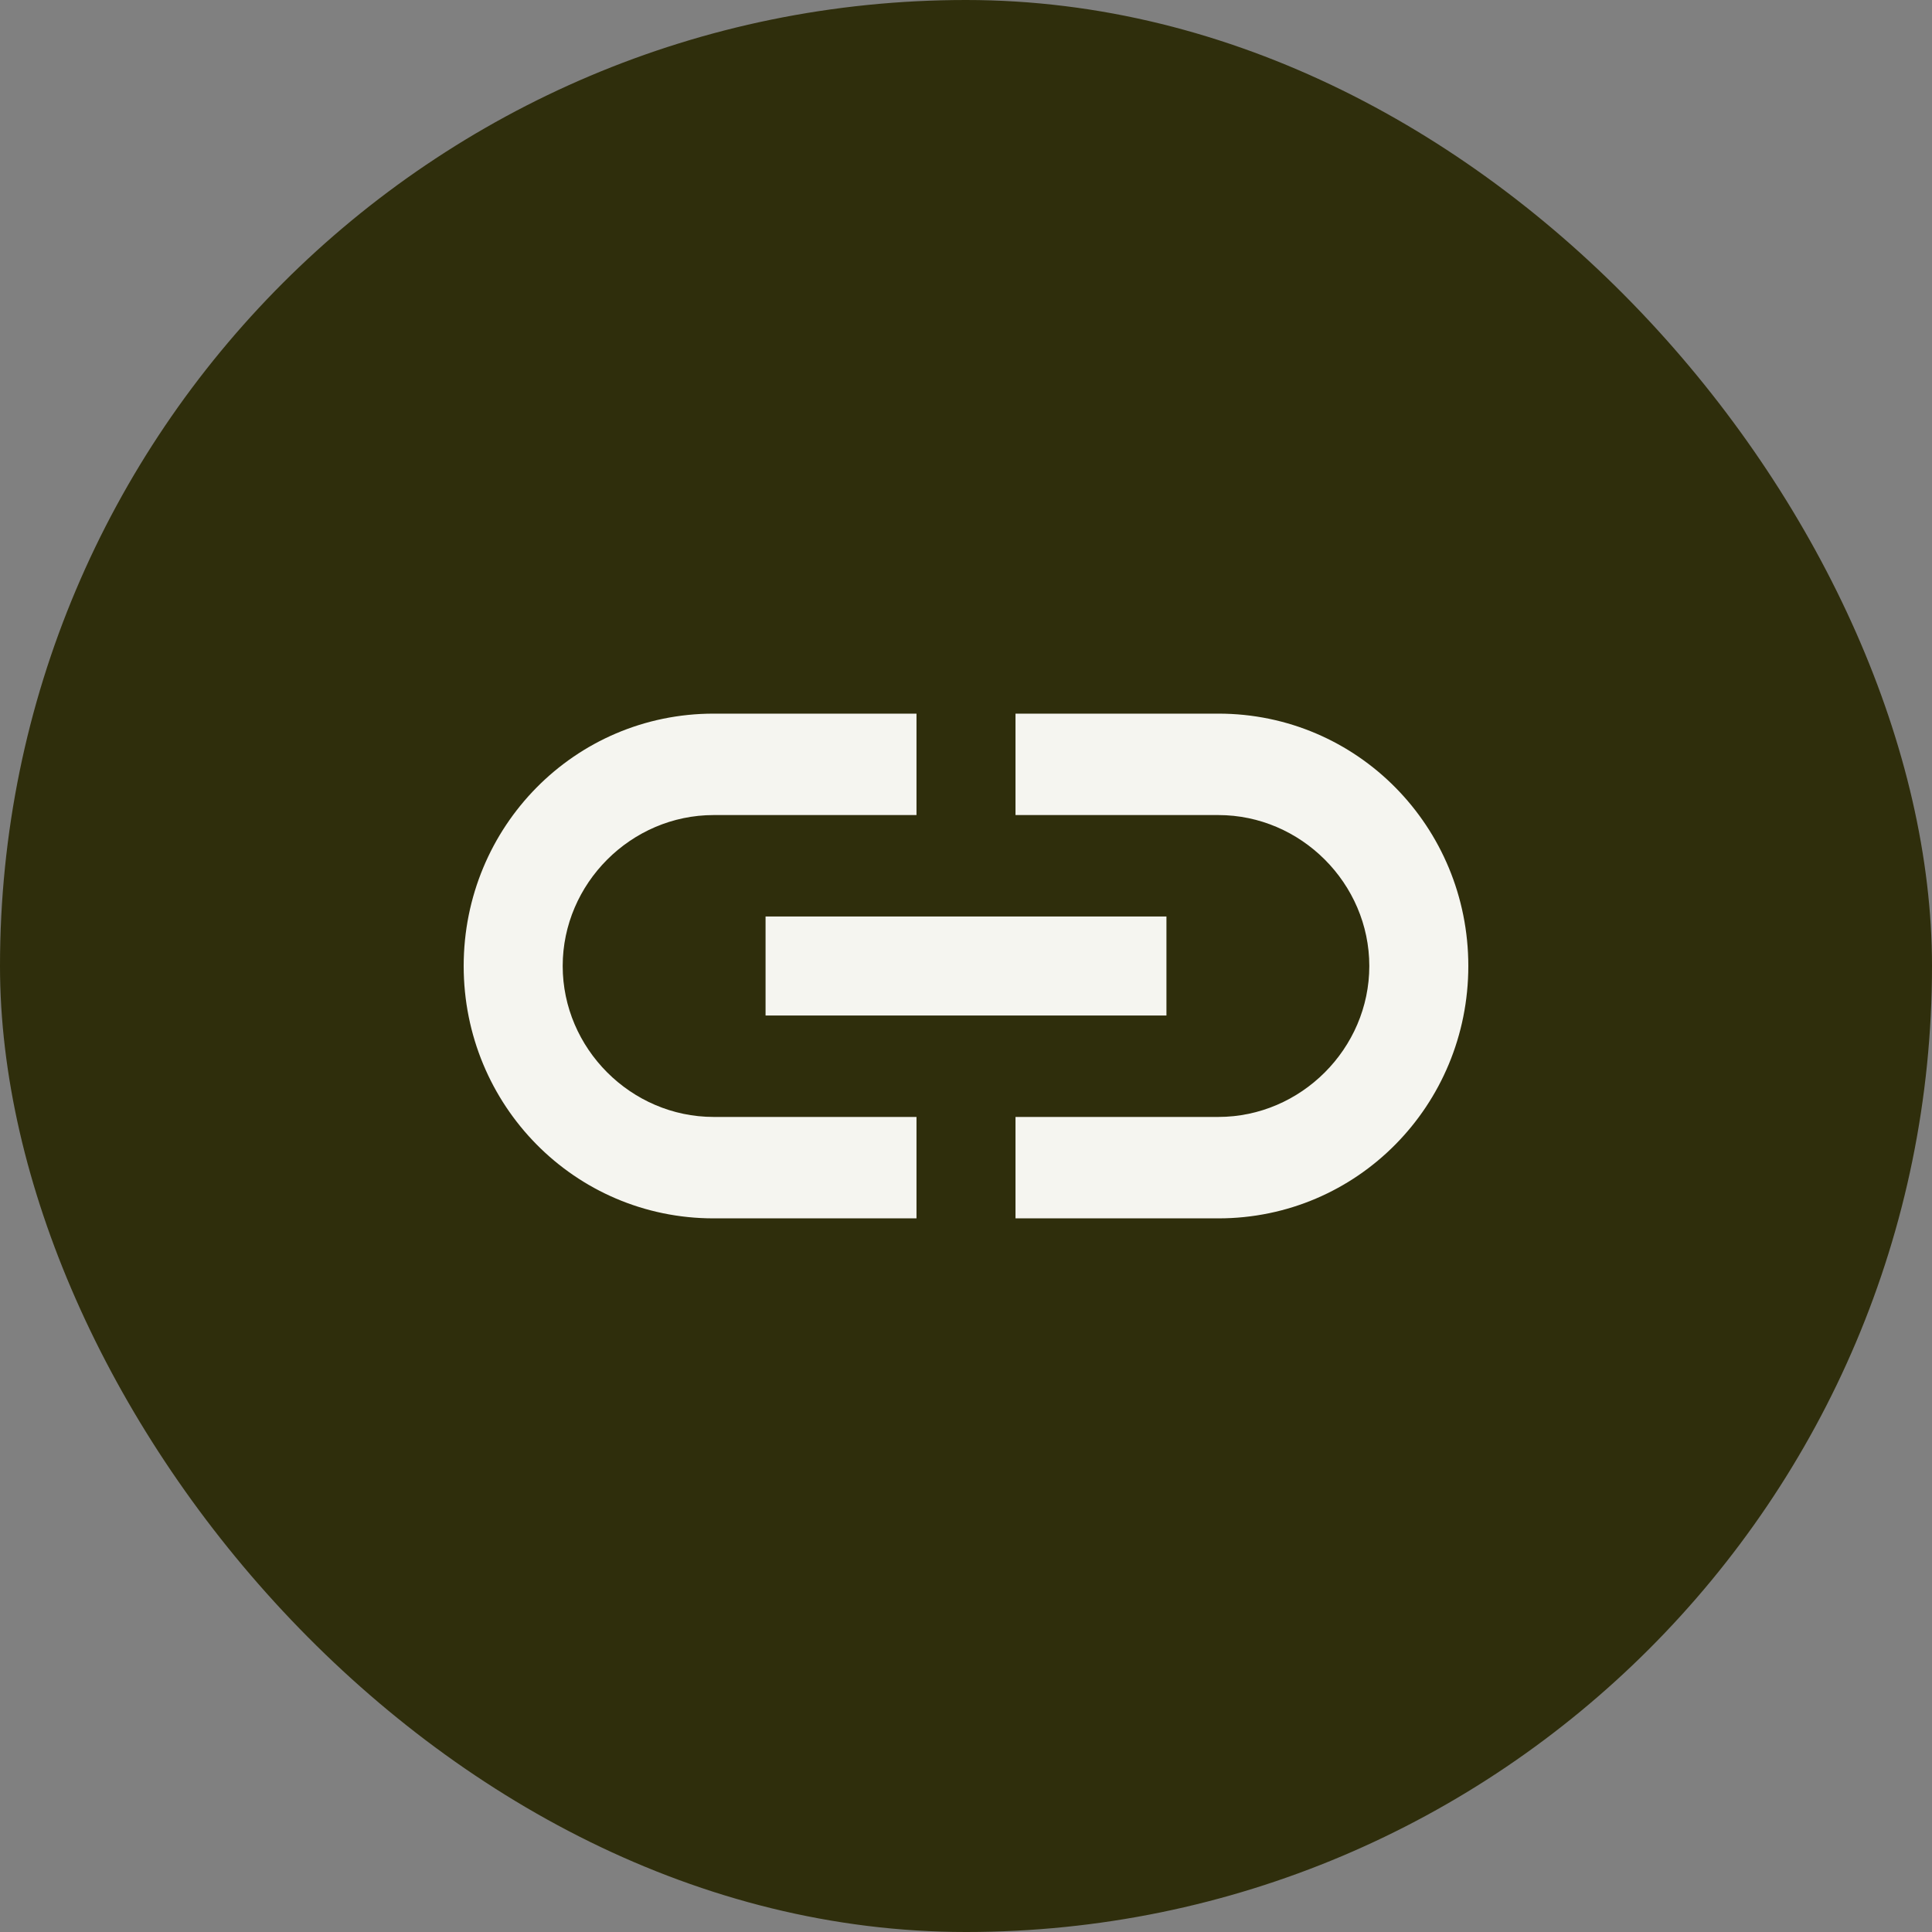
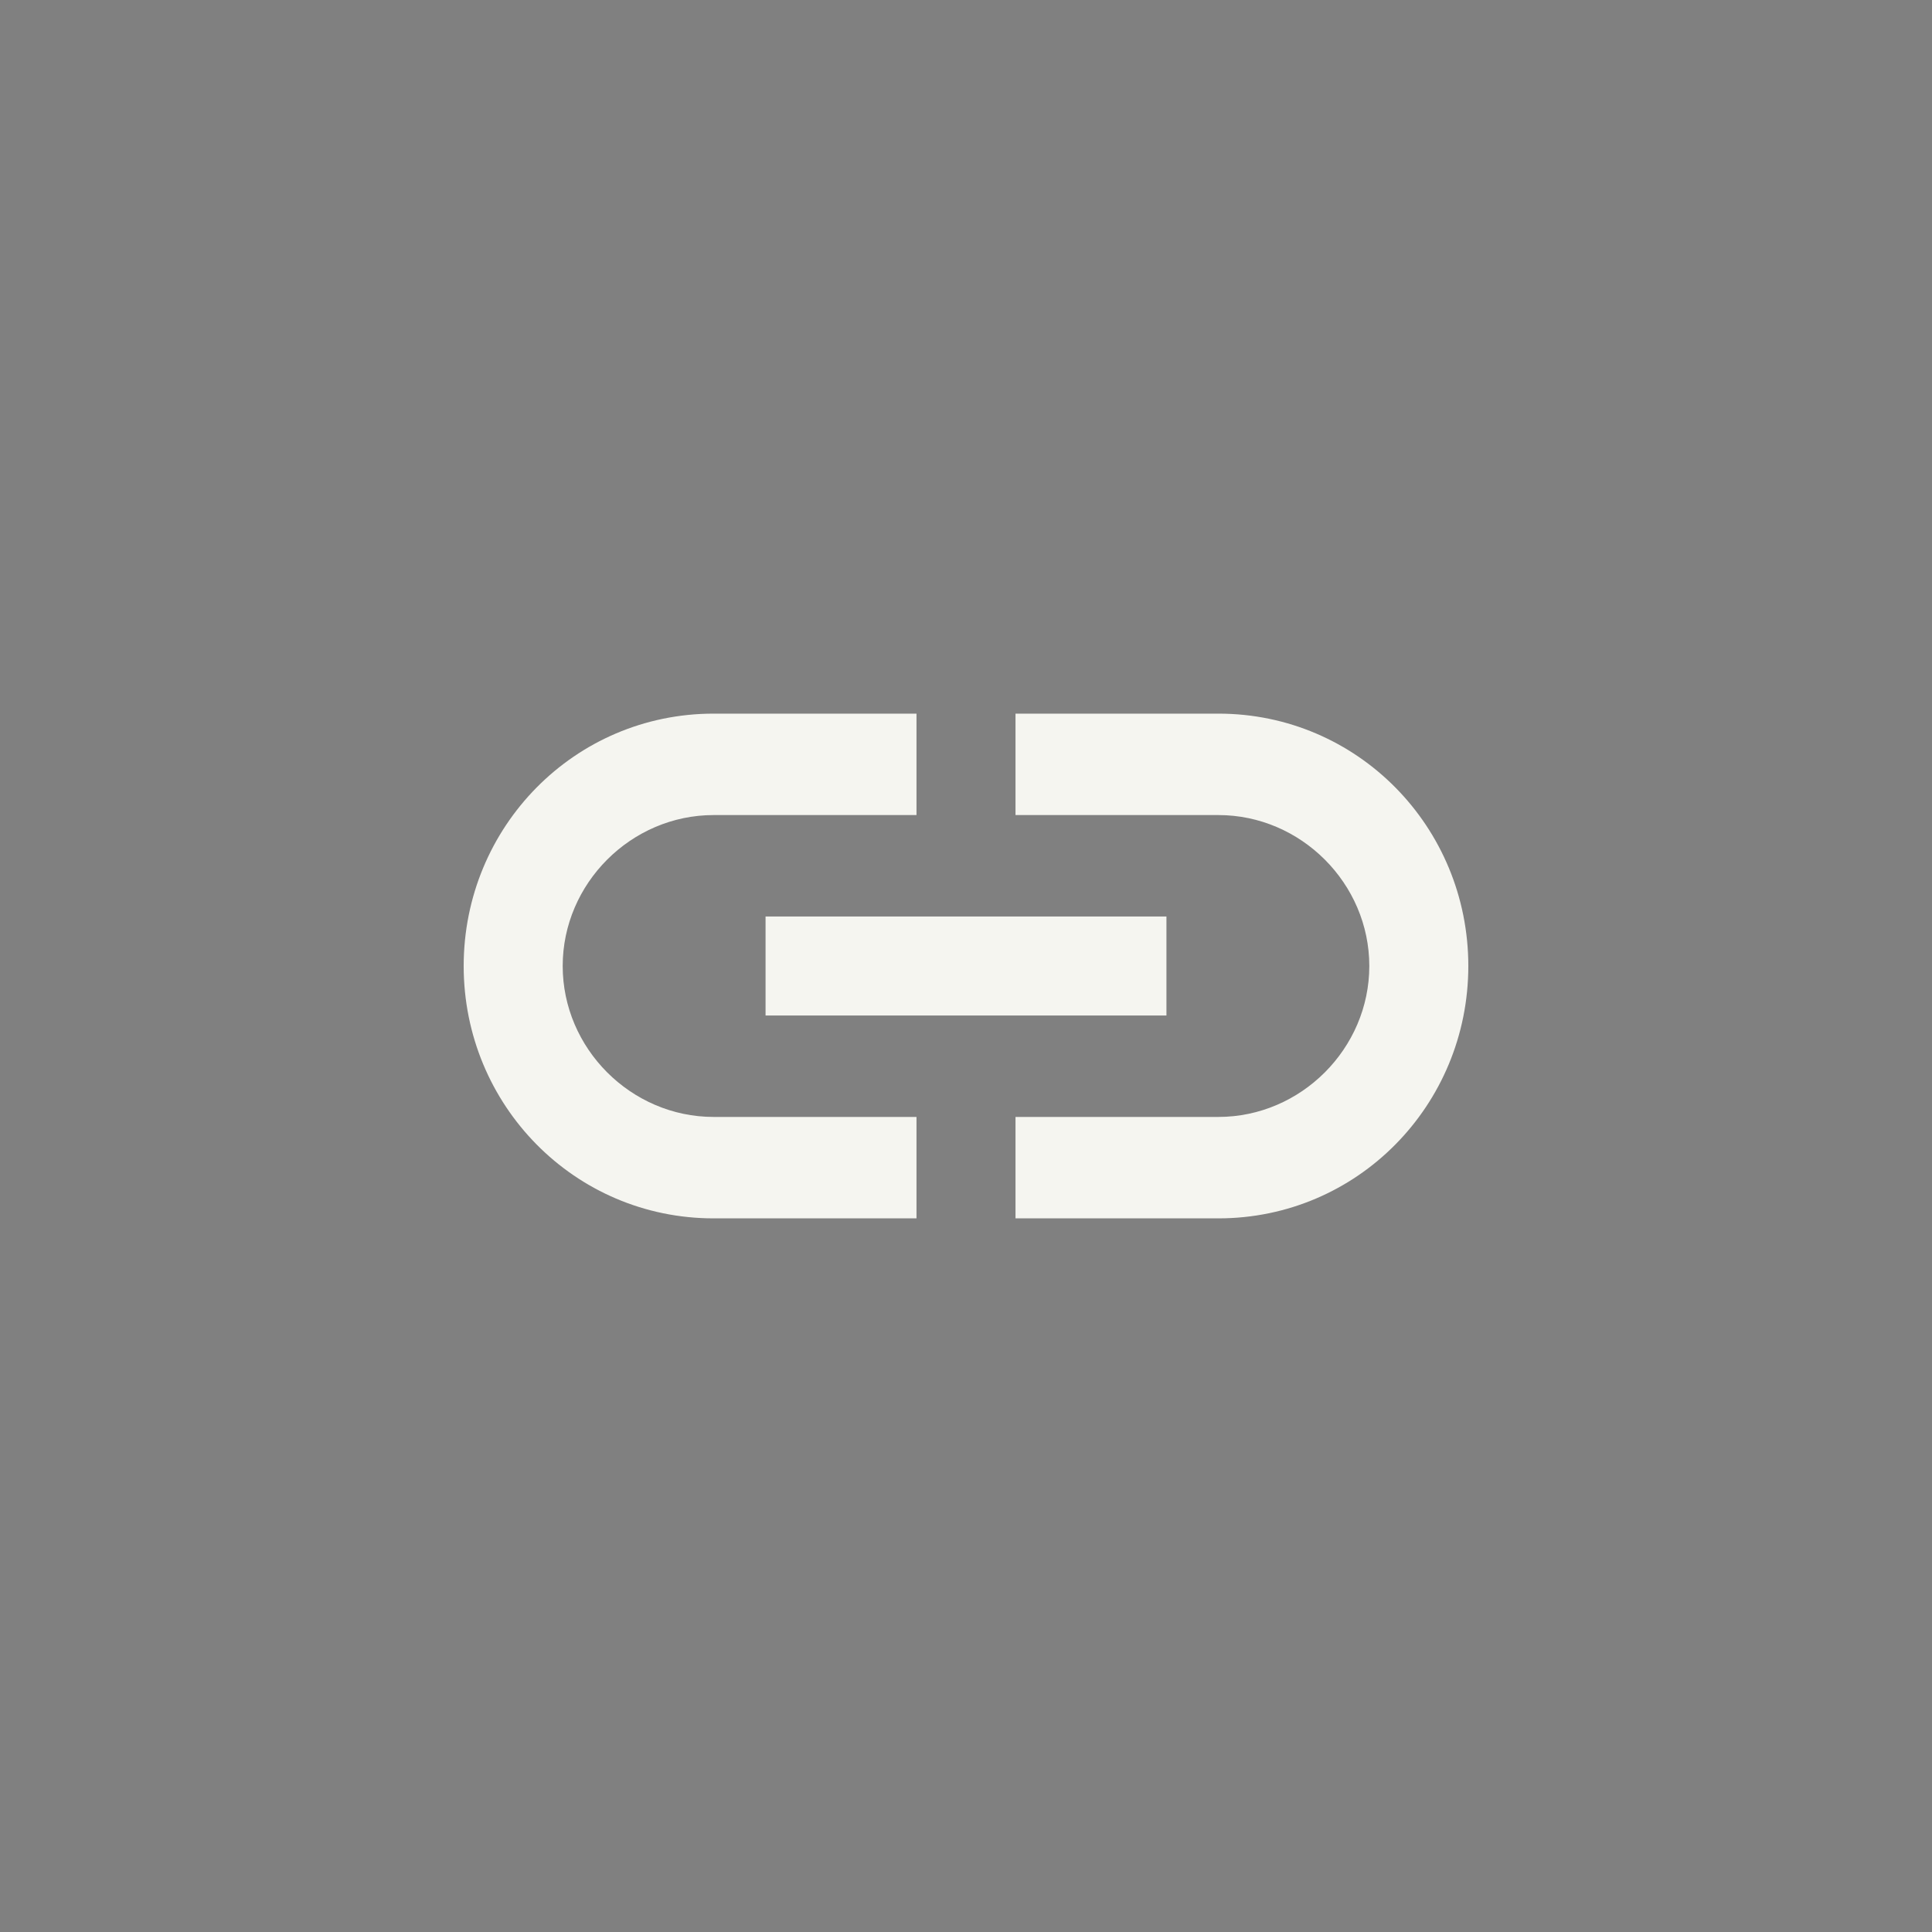
<svg xmlns="http://www.w3.org/2000/svg" width="32" height="32" viewBox="0 0 32 32" fill="none">
  <rect x="0" y="0" width="32" height="32" fill="#808080" stroke="none" />
-   <rect width="32" height="32" rx="16" fill="#2F2E0C" />
  <path d="M20.18 11.82C22.484 11.82 24.32 13.695 24.32 16C24.32 18.305 22.484 20.18 20.18 20.18H16.82V18.5H20.18C21.547 18.5 22.68 17.367 22.68 16C22.68 14.633 21.547 13.5 20.18 13.5H16.82V11.82H20.18ZM15.18 18.5V20.18H11.82C9.516 20.18 7.68 18.305 7.68 16C7.68 13.695 9.516 11.82 11.82 11.82H15.18V13.5H11.82C10.453 13.5 9.32 14.633 9.32 16C9.32 17.367 10.453 18.5 11.82 18.5H15.18ZM12.68 15.18V16.82H19.32V15.18H12.68Z" fill="#F5F5F0" />
</svg>